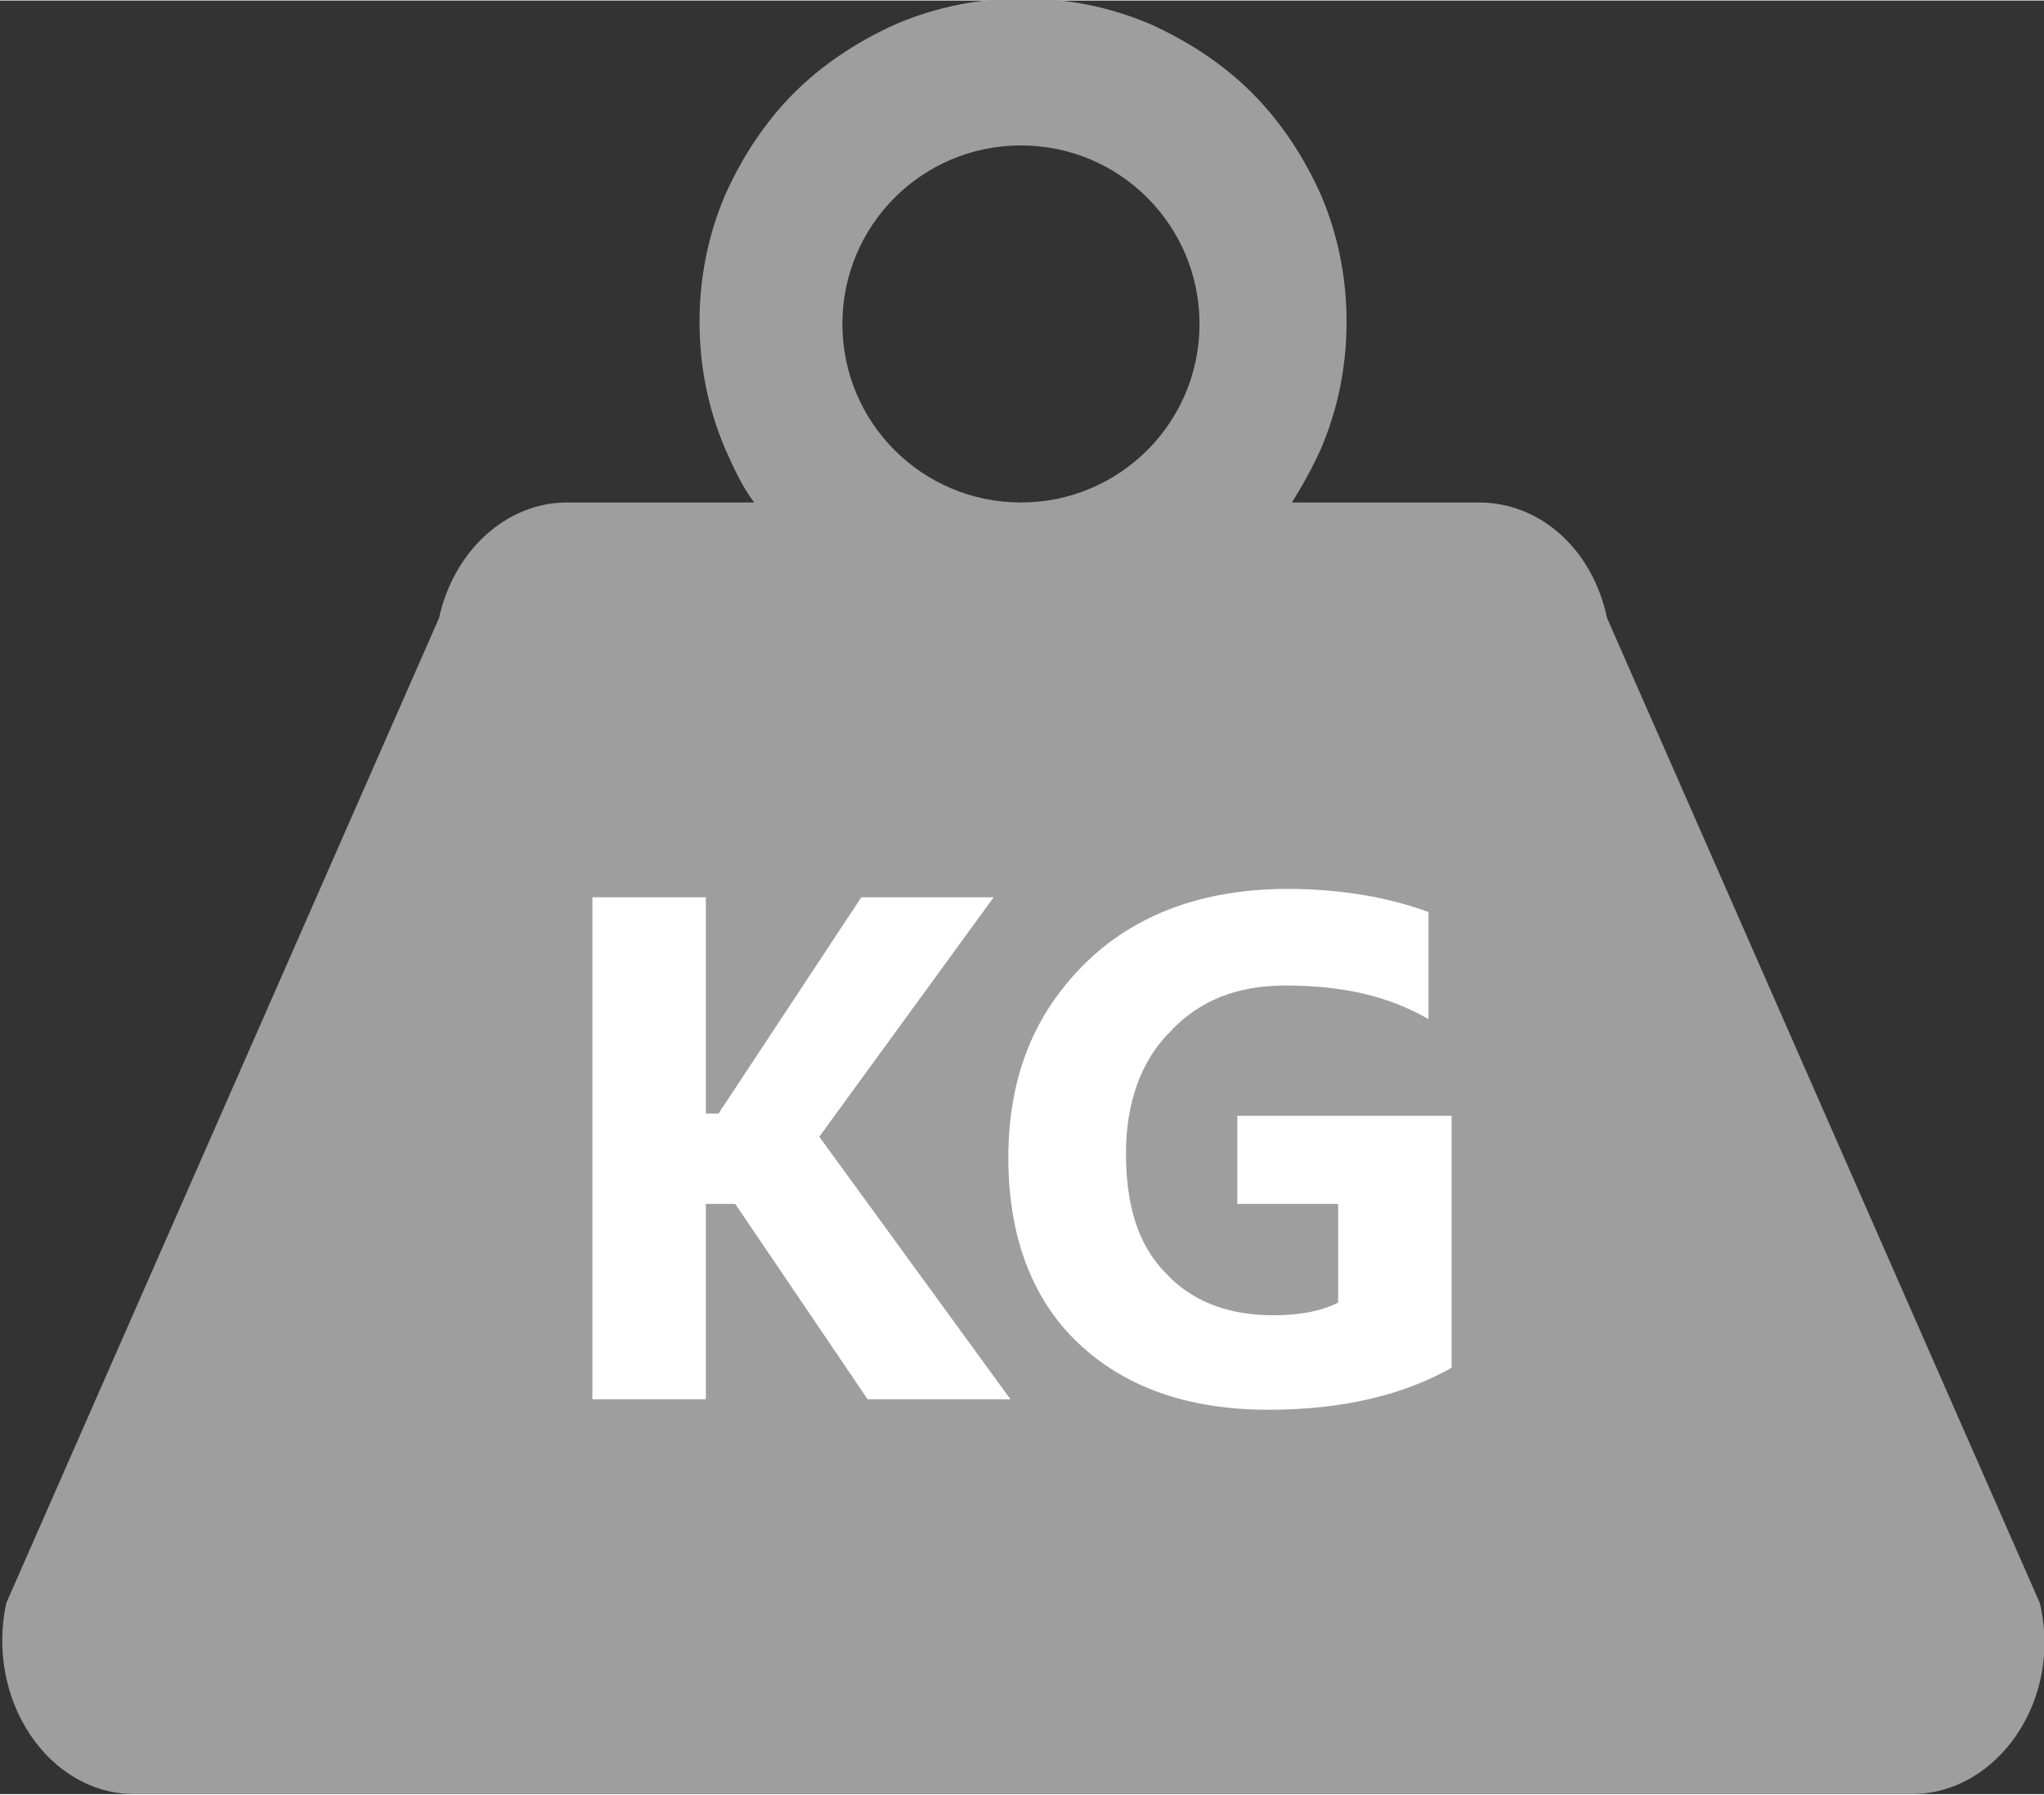
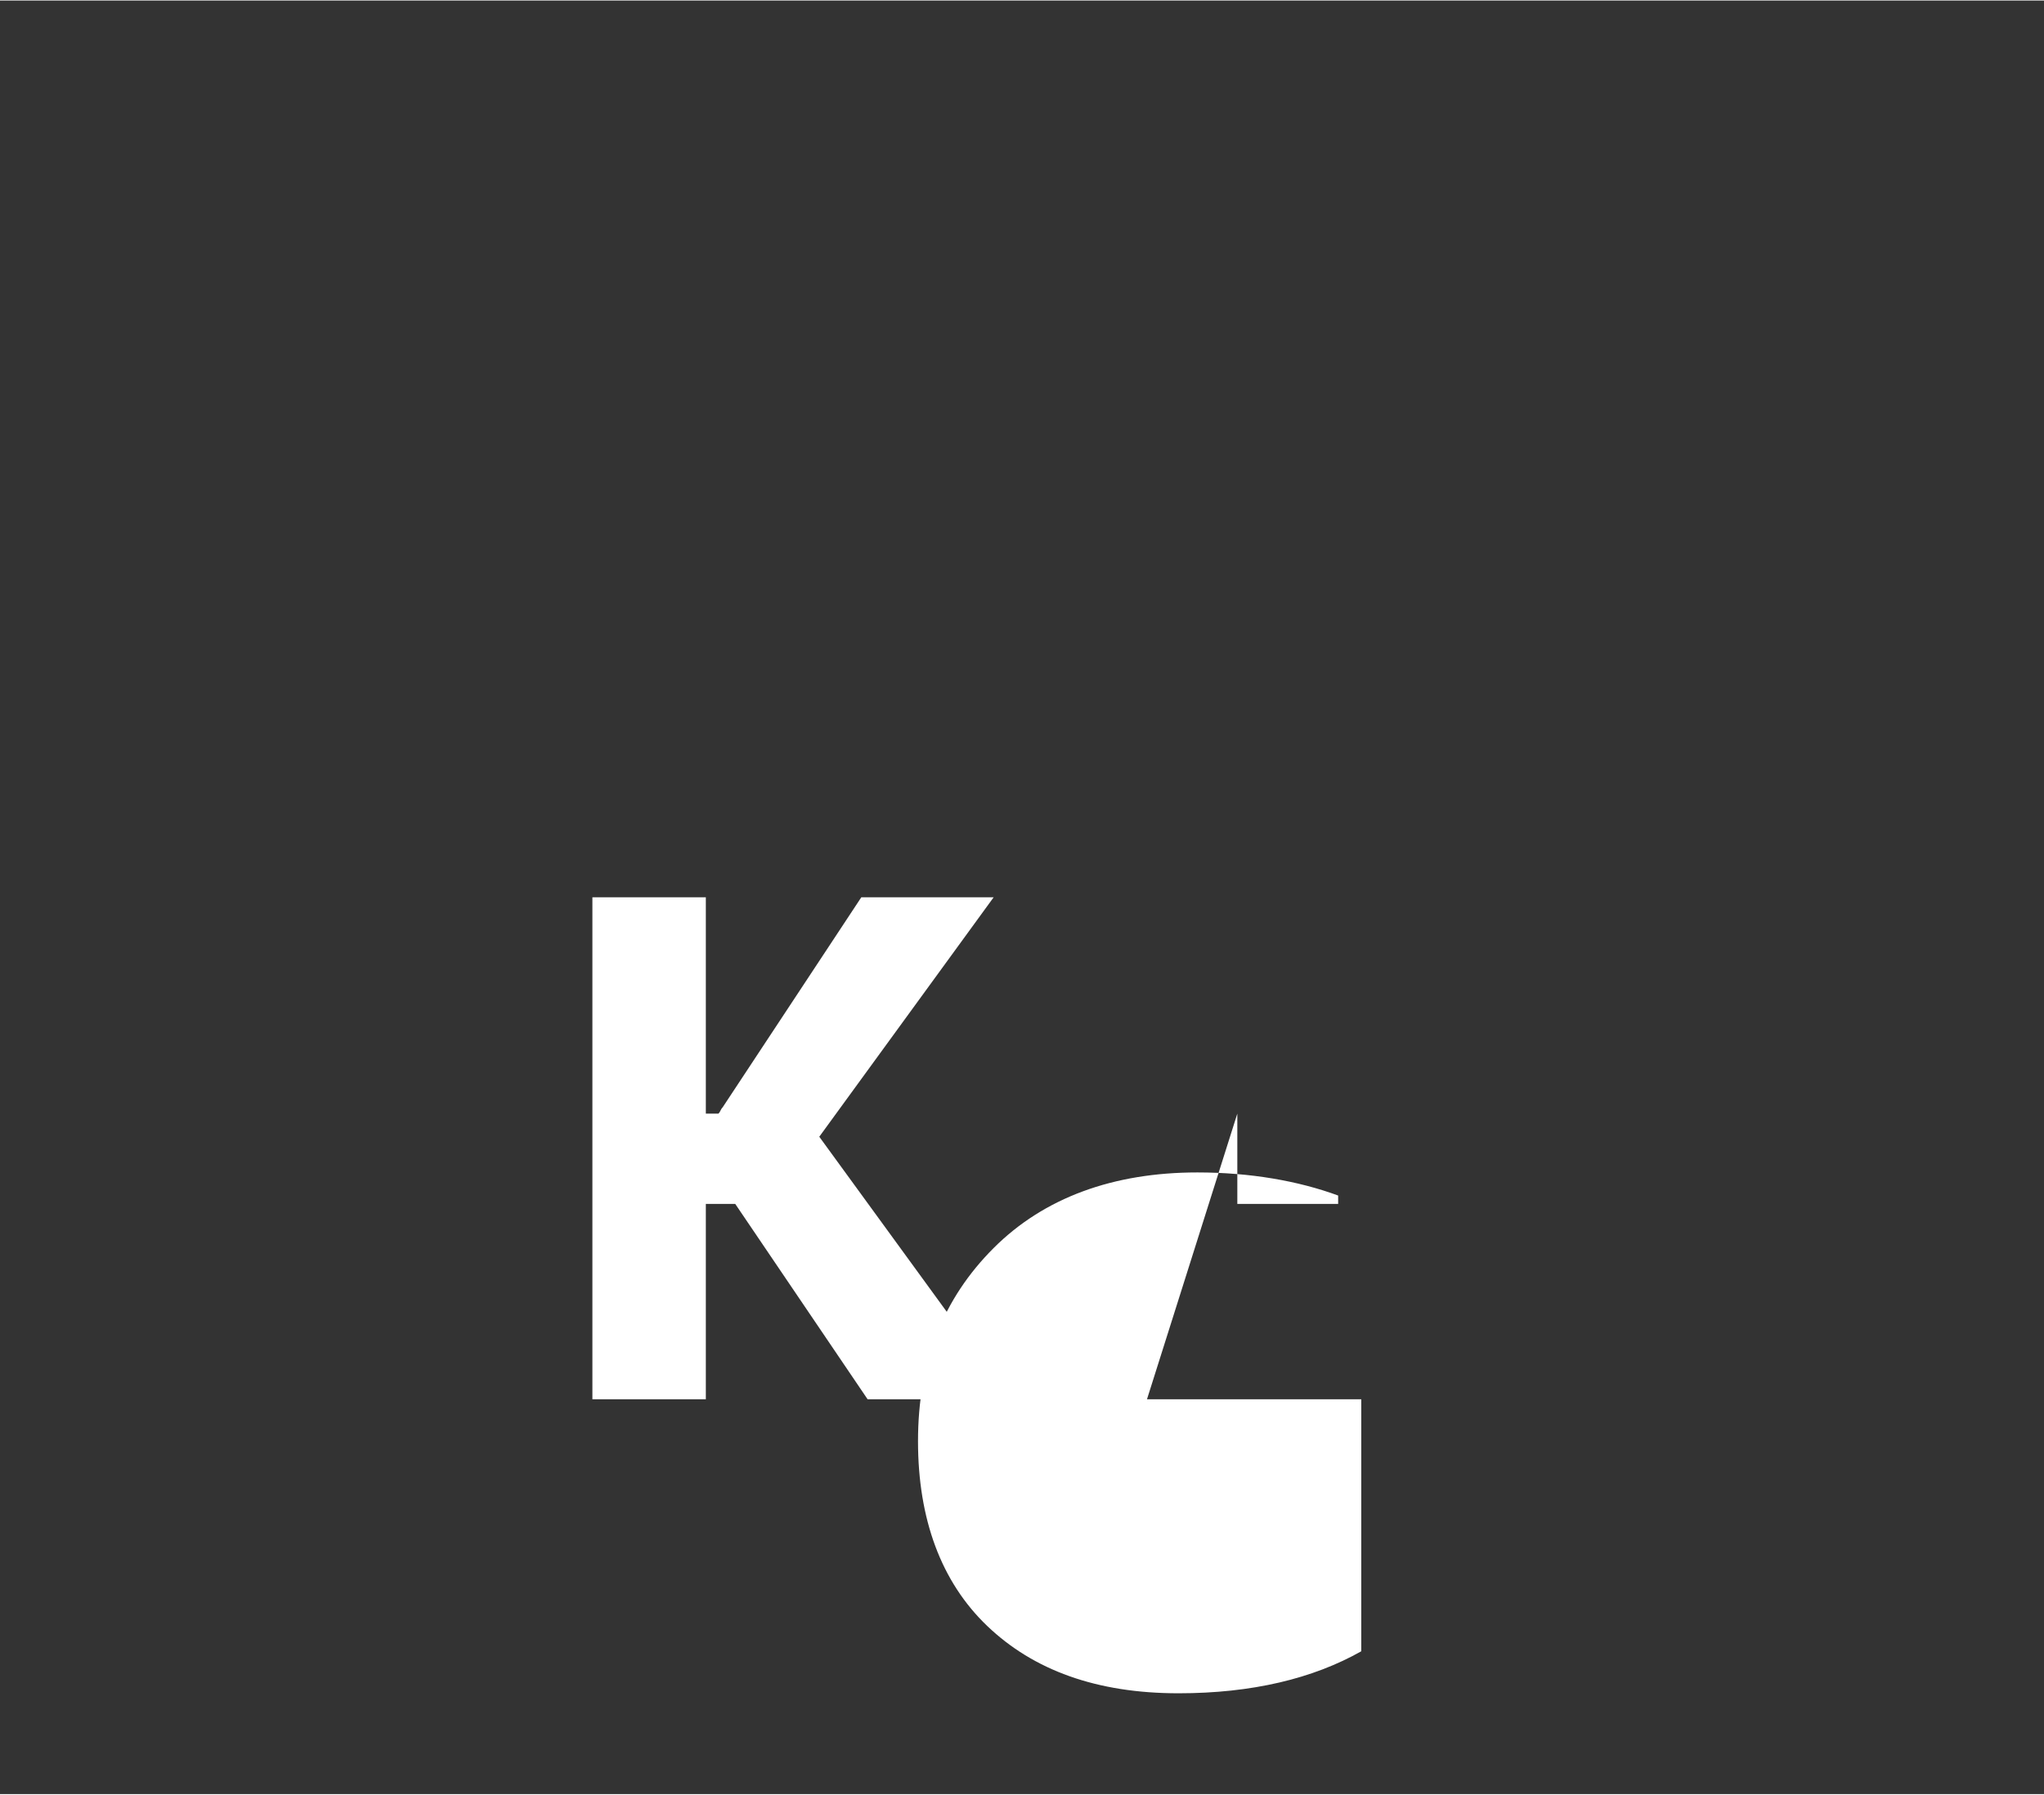
<svg xmlns="http://www.w3.org/2000/svg" xml:space="preserve" width="3.736mm" height="3.281mm" version="1.1" style="shape-rendering:geometricPrecision; text-rendering:geometricPrecision; image-rendering:optimizeQuality; fill-rule:evenodd; clip-rule:evenodd" viewBox="0 0 9.73 8.54">
  <rect x="0" y="0" width="9.73" height="8.54" fill="#333333" stroke="none" />
  <defs>
    <style type="text/css">
   
    .fil0 {fill:#9E9E9E;fill-rule:nonzero}
    .fil1 {fill:#ffffff;fill-rule:nonzero}
   
  </style>
  </defs>
  <g id="Vrstva_x0020_1">
    <g id="_935898408">
-       <path class="fil0" d="M9.71 7.63l-2.06 -4.69c-0.07,-0.33 -0.32,-0.55 -0.61,-0.55l-0.89 0c0.05,-0.08 0.1,-0.17 0.14,-0.26 0.08,-0.19 0.12,-0.39 0.12,-0.6 0,-0.21 -0.04,-0.41 -0.12,-0.6 -0.08,-0.18 -0.19,-0.35 -0.33,-0.49 -0.14,-0.14 -0.31,-0.25 -0.49,-0.33 -0.19,-0.08 -0.39,-0.12 -0.6,-0.12 -0.21,0 -0.41,0.04 -0.6,0.12 -0.18,0.08 -0.35,0.19 -0.49,0.33 -0.14,0.14 -0.25,0.31 -0.33,0.49 -0.08,0.19 -0.12,0.39 -0.12,0.6 0,0.21 0.04,0.41 0.12,0.6 0.04,0.09 0.08,0.18 0.14,0.26l-0.89 0c-0.29,0 -0.54,0.23 -0.61,0.55l-2.06 4.69c-0.1,0.46 0.2,0.91 0.61,0.91l8.46 0c0.41,0 0.72,-0.45 0.61,-0.91zm-5.7 -6.09c0,-0.47 0.38,-0.85 0.85,-0.85 0.47,0 0.85,0.38 0.85,0.85 0,0.47 -0.38,0.85 -0.85,0.85 -0.47,0 -0.85,-0.38 -0.85,-0.85z" />
      <g>
        <path class="fil1" d="M4.74 4.27l-0.64 0 -0.66 1c-0.01,0.01 -0.01,0.02 -0.02,0.03l-0.06 0 0 -1.03 -0.54 0 0 2.39 0.54 0 0 -0.93 0.14 0 0.63 0.93 0.68 0 -0.91 -1.25 0.83 -1.14z" />
-         <path class="fil1" d="M5.89 5.3l0 0.43 0.48 0 0 0.47c-0.08,0.04 -0.18,0.06 -0.31,0.06 -0.22,0 -0.39,-0.07 -0.51,-0.2 -0.13,-0.13 -0.19,-0.32 -0.19,-0.57 0,-0.24 0.07,-0.44 0.21,-0.58 0.14,-0.15 0.32,-0.22 0.55,-0.22 0.27,0 0.49,0.05 0.68,0.16l0 -0.51c-0.19,-0.07 -0.42,-0.11 -0.67,-0.11 -0.4,0 -0.73,0.12 -0.97,0.36 -0.24,0.24 -0.36,0.54 -0.36,0.92 0,0.37 0.11,0.67 0.33,0.88 0.22,0.21 0.52,0.32 0.91,0.32 0.35,0 0.64,-0.07 0.87,-0.2l0 -1.2 -1.02 0z" />
+         <path class="fil1" d="M5.89 5.3l0 0.43 0.48 0 0 0.47l0 -0.51c-0.19,-0.07 -0.42,-0.11 -0.67,-0.11 -0.4,0 -0.73,0.12 -0.97,0.36 -0.24,0.24 -0.36,0.54 -0.36,0.92 0,0.37 0.11,0.67 0.33,0.88 0.22,0.21 0.52,0.32 0.91,0.32 0.35,0 0.64,-0.07 0.87,-0.2l0 -1.2 -1.02 0z" />
      </g>
    </g>
  </g>
</svg>